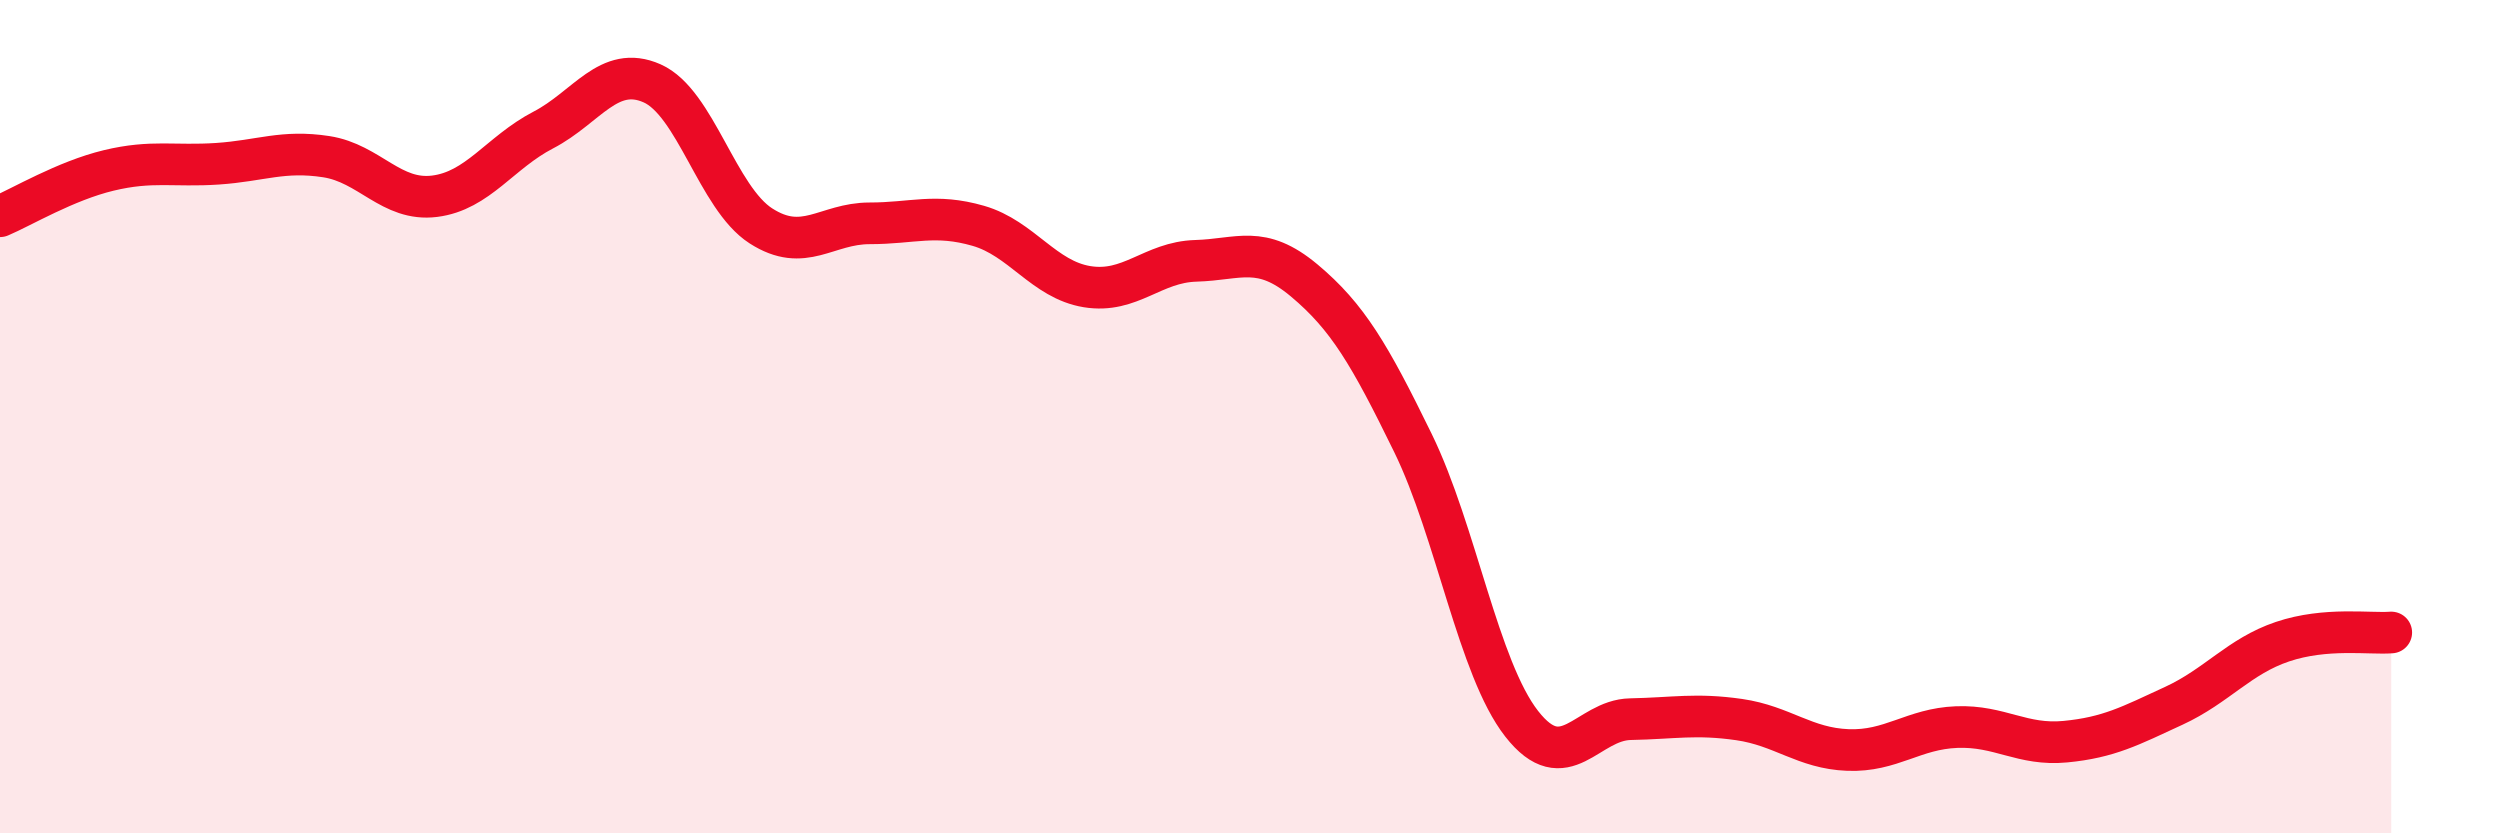
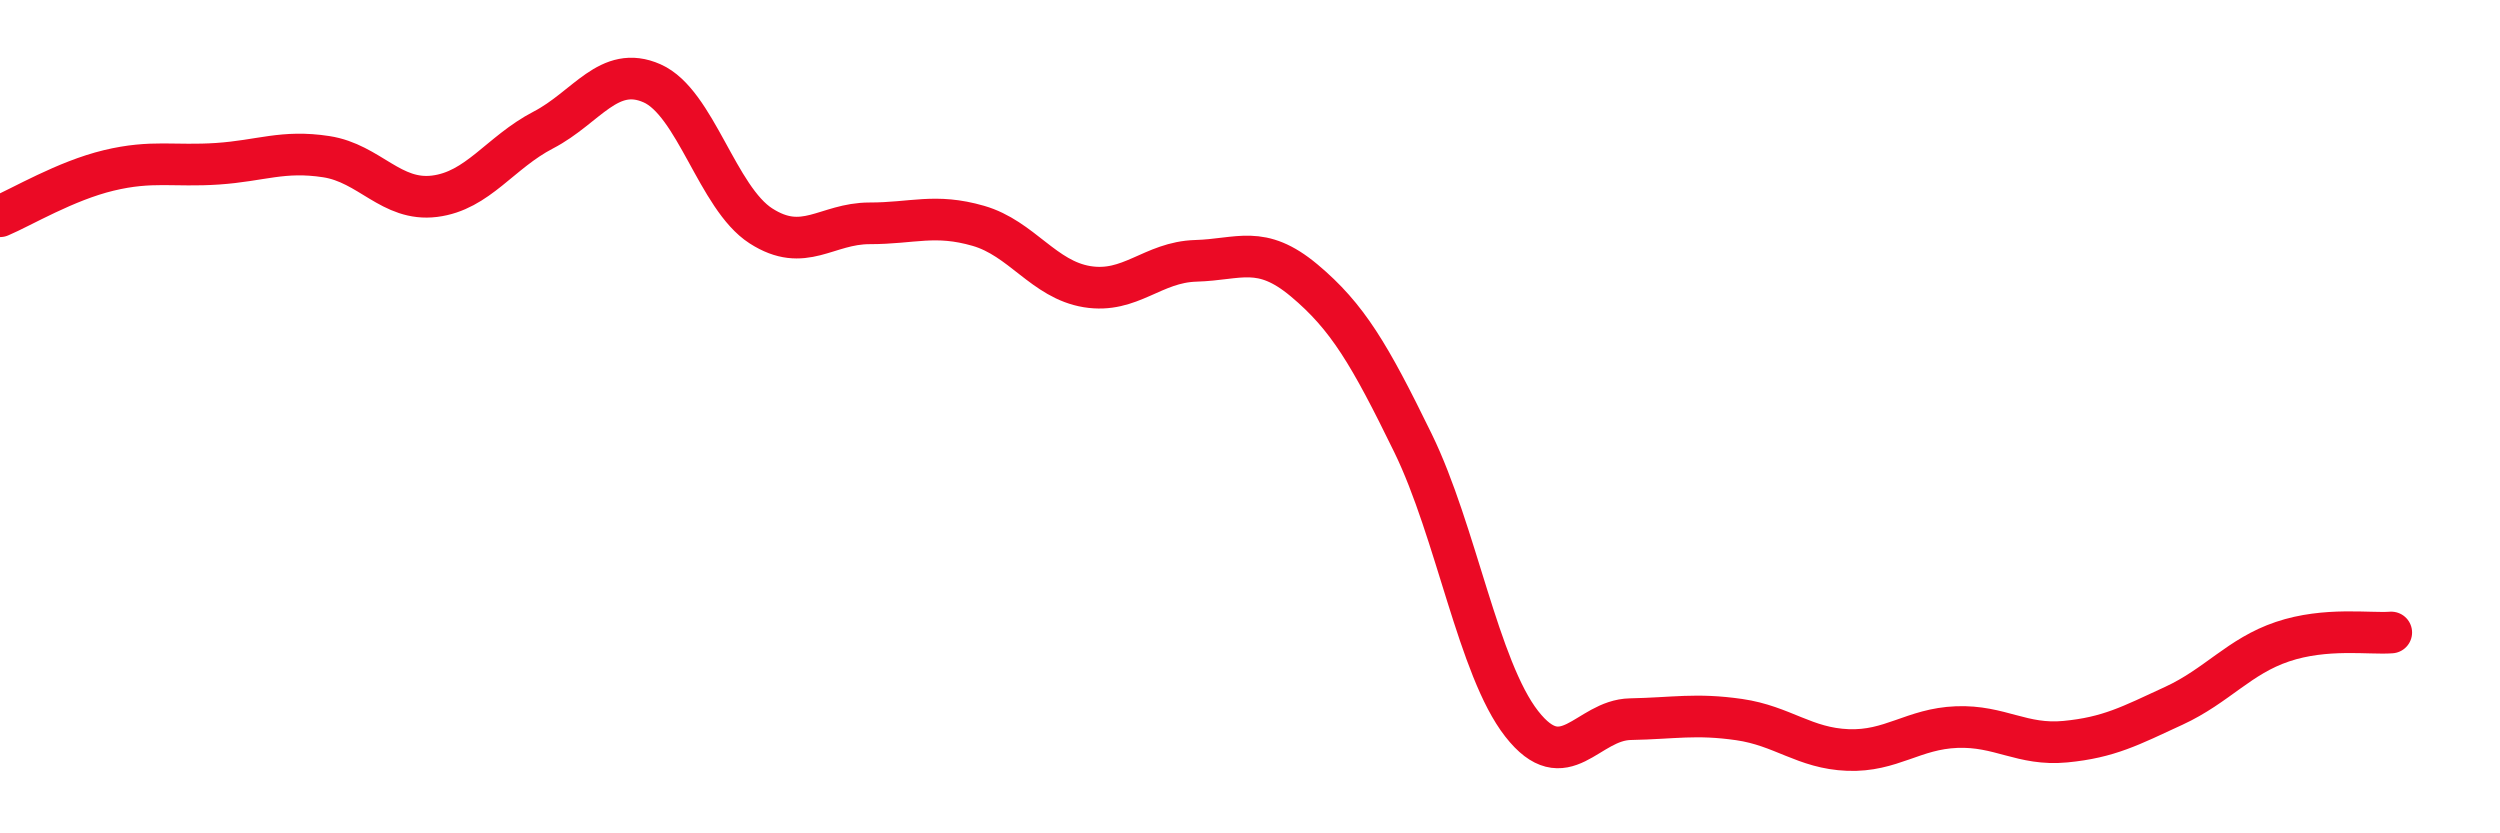
<svg xmlns="http://www.w3.org/2000/svg" width="60" height="20" viewBox="0 0 60 20">
-   <path d="M 0,5.19 C 0.52,4.97 1.57,4.34 2.61,4.09 C 3.65,3.84 4.18,4 5.22,3.93 C 6.26,3.86 6.79,3.6 7.83,3.76 C 8.87,3.92 9.39,4.84 10.43,4.71 C 11.47,4.58 12,3.66 13.04,3.12 C 14.08,2.58 14.61,1.54 15.65,2 C 16.69,2.46 17.22,4.75 18.26,5.42 C 19.3,6.09 19.83,5.36 20.87,5.36 C 21.91,5.36 22.44,5.12 23.48,5.42 C 24.52,5.72 25.05,6.71 26.09,6.88 C 27.13,7.05 27.66,6.29 28.7,6.26 C 29.74,6.23 30.26,5.86 31.3,6.73 C 32.34,7.6 32.87,8.5 33.91,10.63 C 34.95,12.76 35.48,16.04 36.52,17.37 C 37.56,18.7 38.09,17.28 39.13,17.26 C 40.17,17.24 40.7,17.12 41.74,17.27 C 42.78,17.42 43.31,17.96 44.35,18 C 45.39,18.04 45.92,17.49 46.96,17.45 C 48,17.41 48.53,17.9 49.57,17.8 C 50.61,17.7 51.13,17.42 52.17,16.94 C 53.21,16.46 53.74,15.75 54.78,15.4 C 55.82,15.05 56.87,15.22 57.39,15.18L57.39 20L0 20Z" fill="#EB0A25" opacity="0.1" stroke-linecap="round" stroke-linejoin="round" />
  <path d="M 0,5.19 C 0.52,4.97 1.57,4.34 2.61,4.09 C 3.65,3.84 4.18,4 5.22,3.93 C 6.26,3.86 6.79,3.6 7.83,3.76 C 8.87,3.92 9.39,4.84 10.43,4.71 C 11.47,4.58 12,3.66 13.04,3.12 C 14.08,2.58 14.61,1.54 15.65,2 C 16.69,2.46 17.22,4.75 18.26,5.42 C 19.3,6.09 19.83,5.36 20.87,5.36 C 21.91,5.36 22.44,5.12 23.48,5.42 C 24.52,5.72 25.05,6.71 26.09,6.88 C 27.13,7.05 27.66,6.29 28.7,6.26 C 29.74,6.23 30.26,5.86 31.3,6.73 C 32.34,7.6 32.87,8.5 33.91,10.63 C 34.95,12.76 35.48,16.04 36.52,17.37 C 37.56,18.7 38.09,17.28 39.13,17.26 C 40.17,17.24 40.7,17.12 41.74,17.27 C 42.78,17.42 43.31,17.96 44.35,18 C 45.39,18.04 45.92,17.49 46.96,17.45 C 48,17.41 48.53,17.9 49.57,17.8 C 50.61,17.7 51.13,17.42 52.17,16.94 C 53.21,16.46 53.74,15.75 54.78,15.4 C 55.82,15.05 56.87,15.22 57.39,15.18" stroke="#EB0A25" stroke-width="1" fill="none" stroke-linecap="round" stroke-linejoin="round" />
</svg>